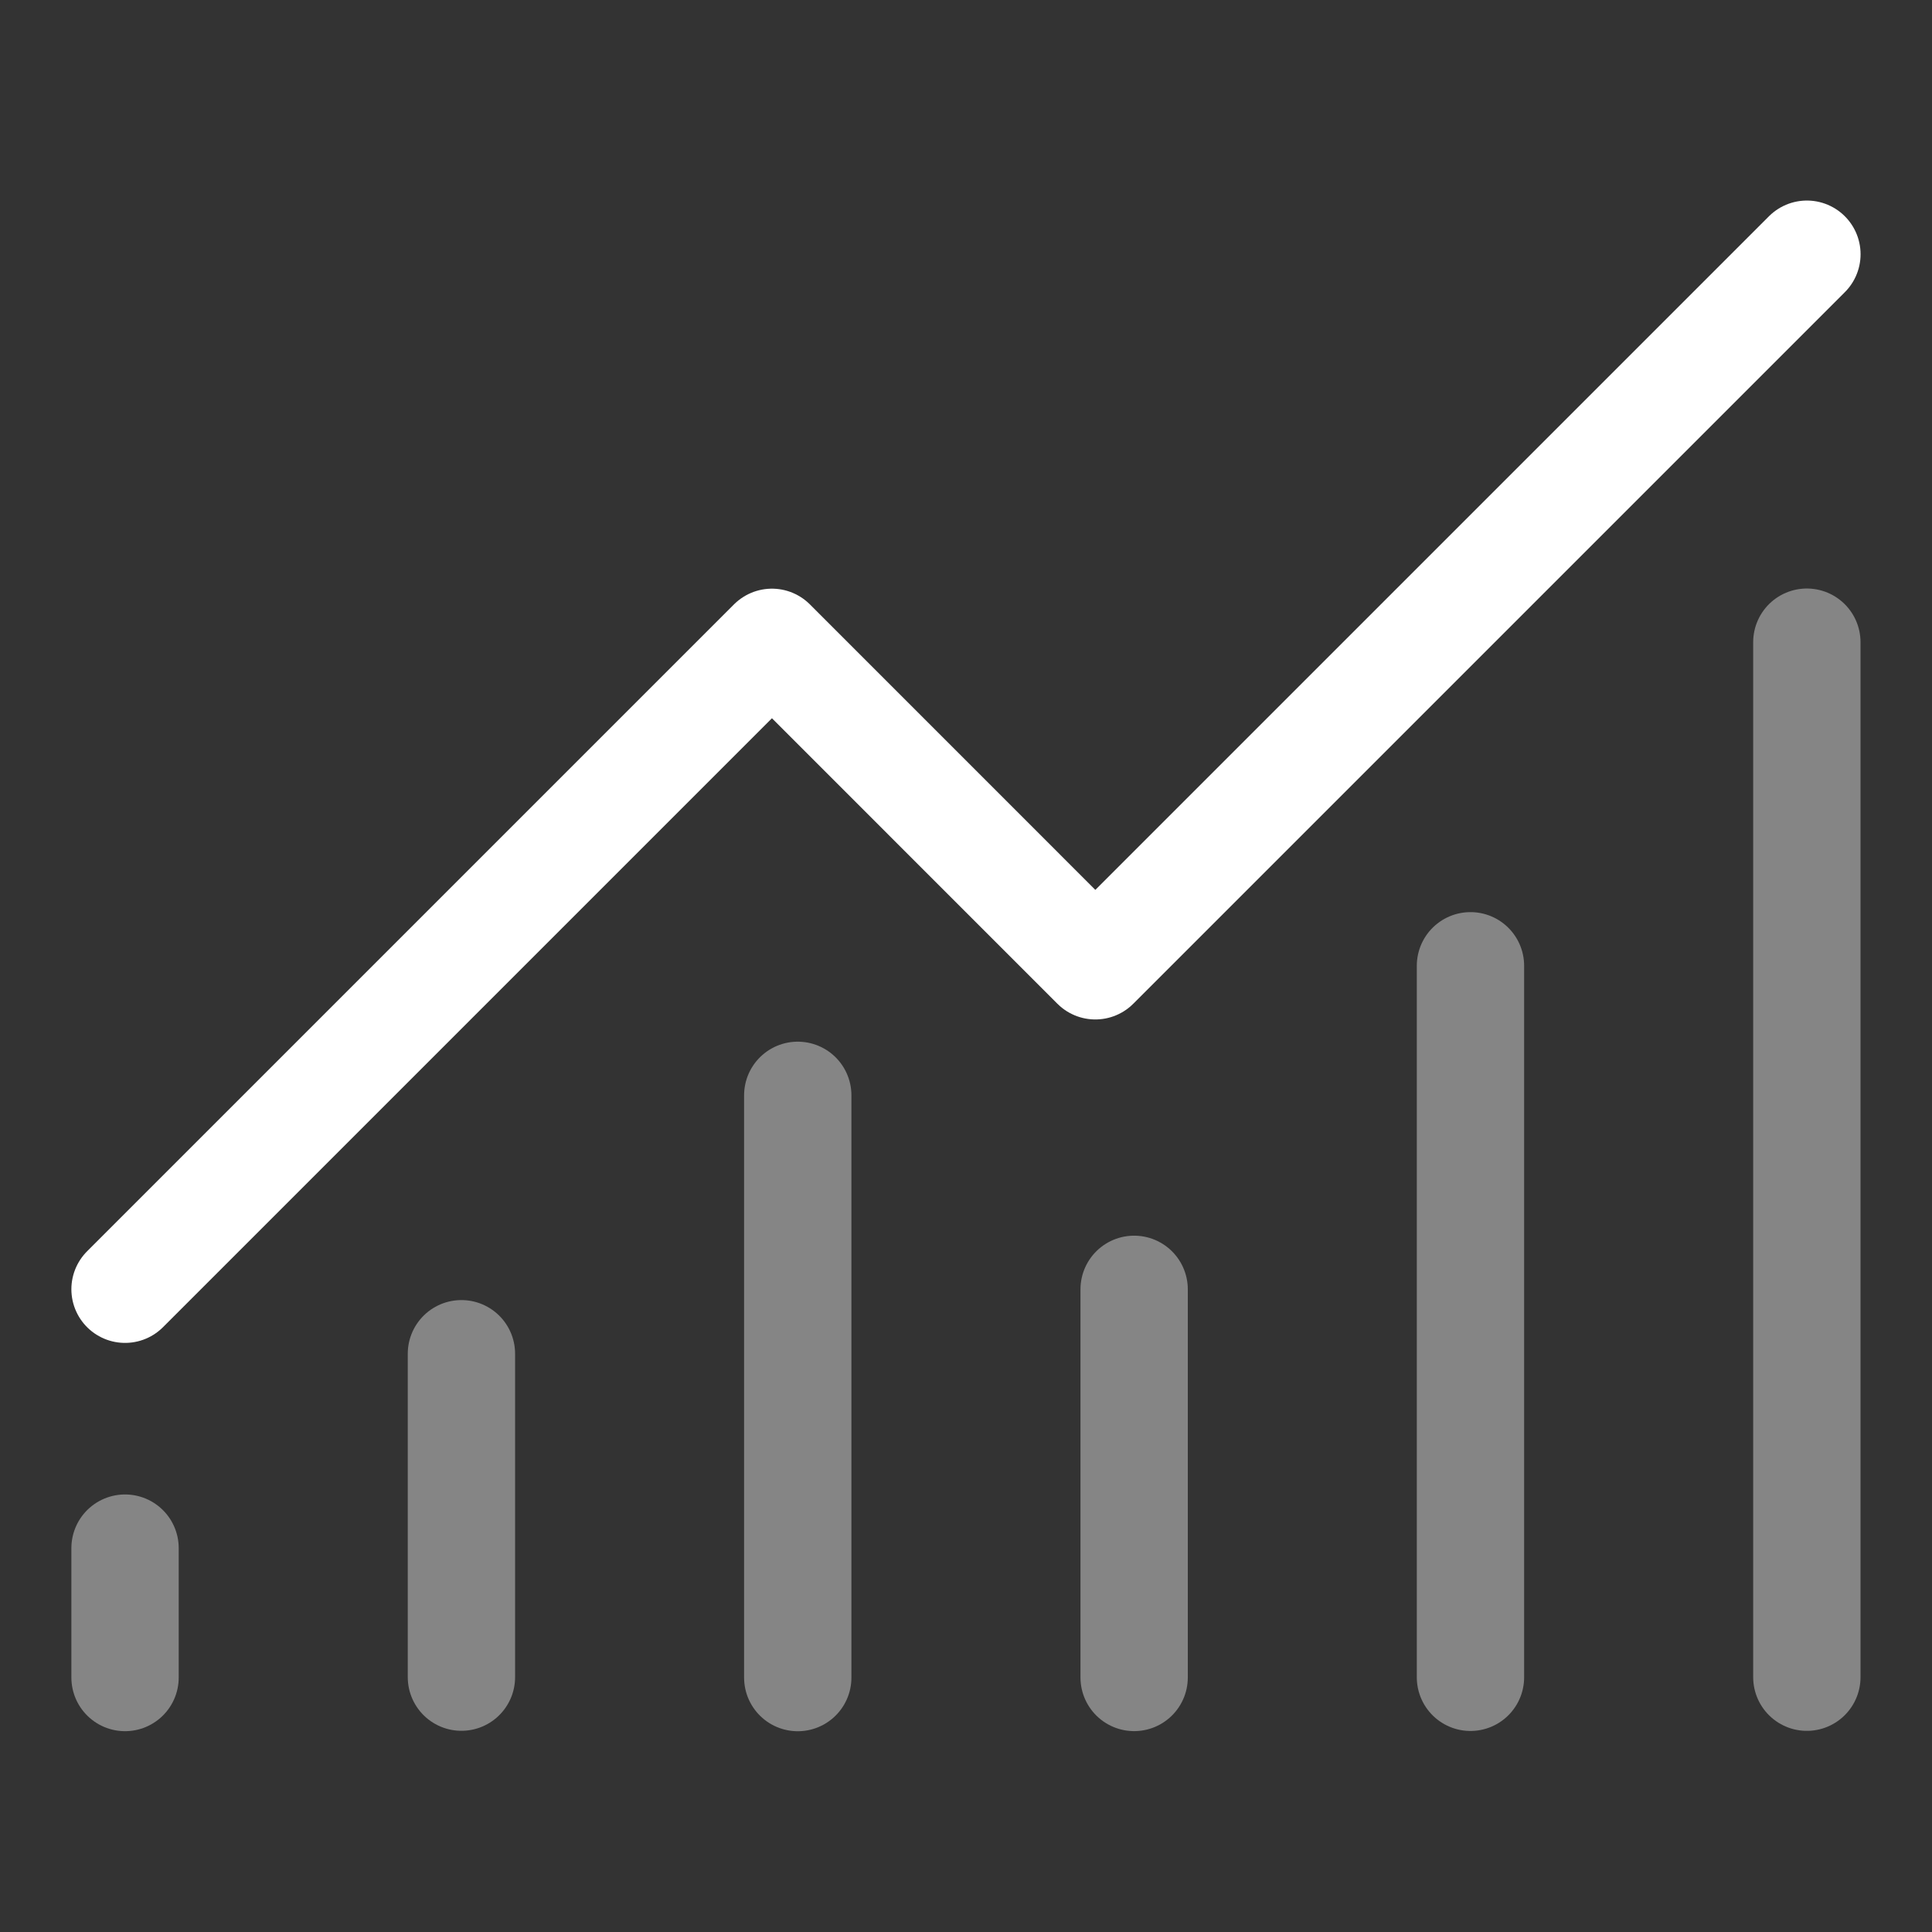
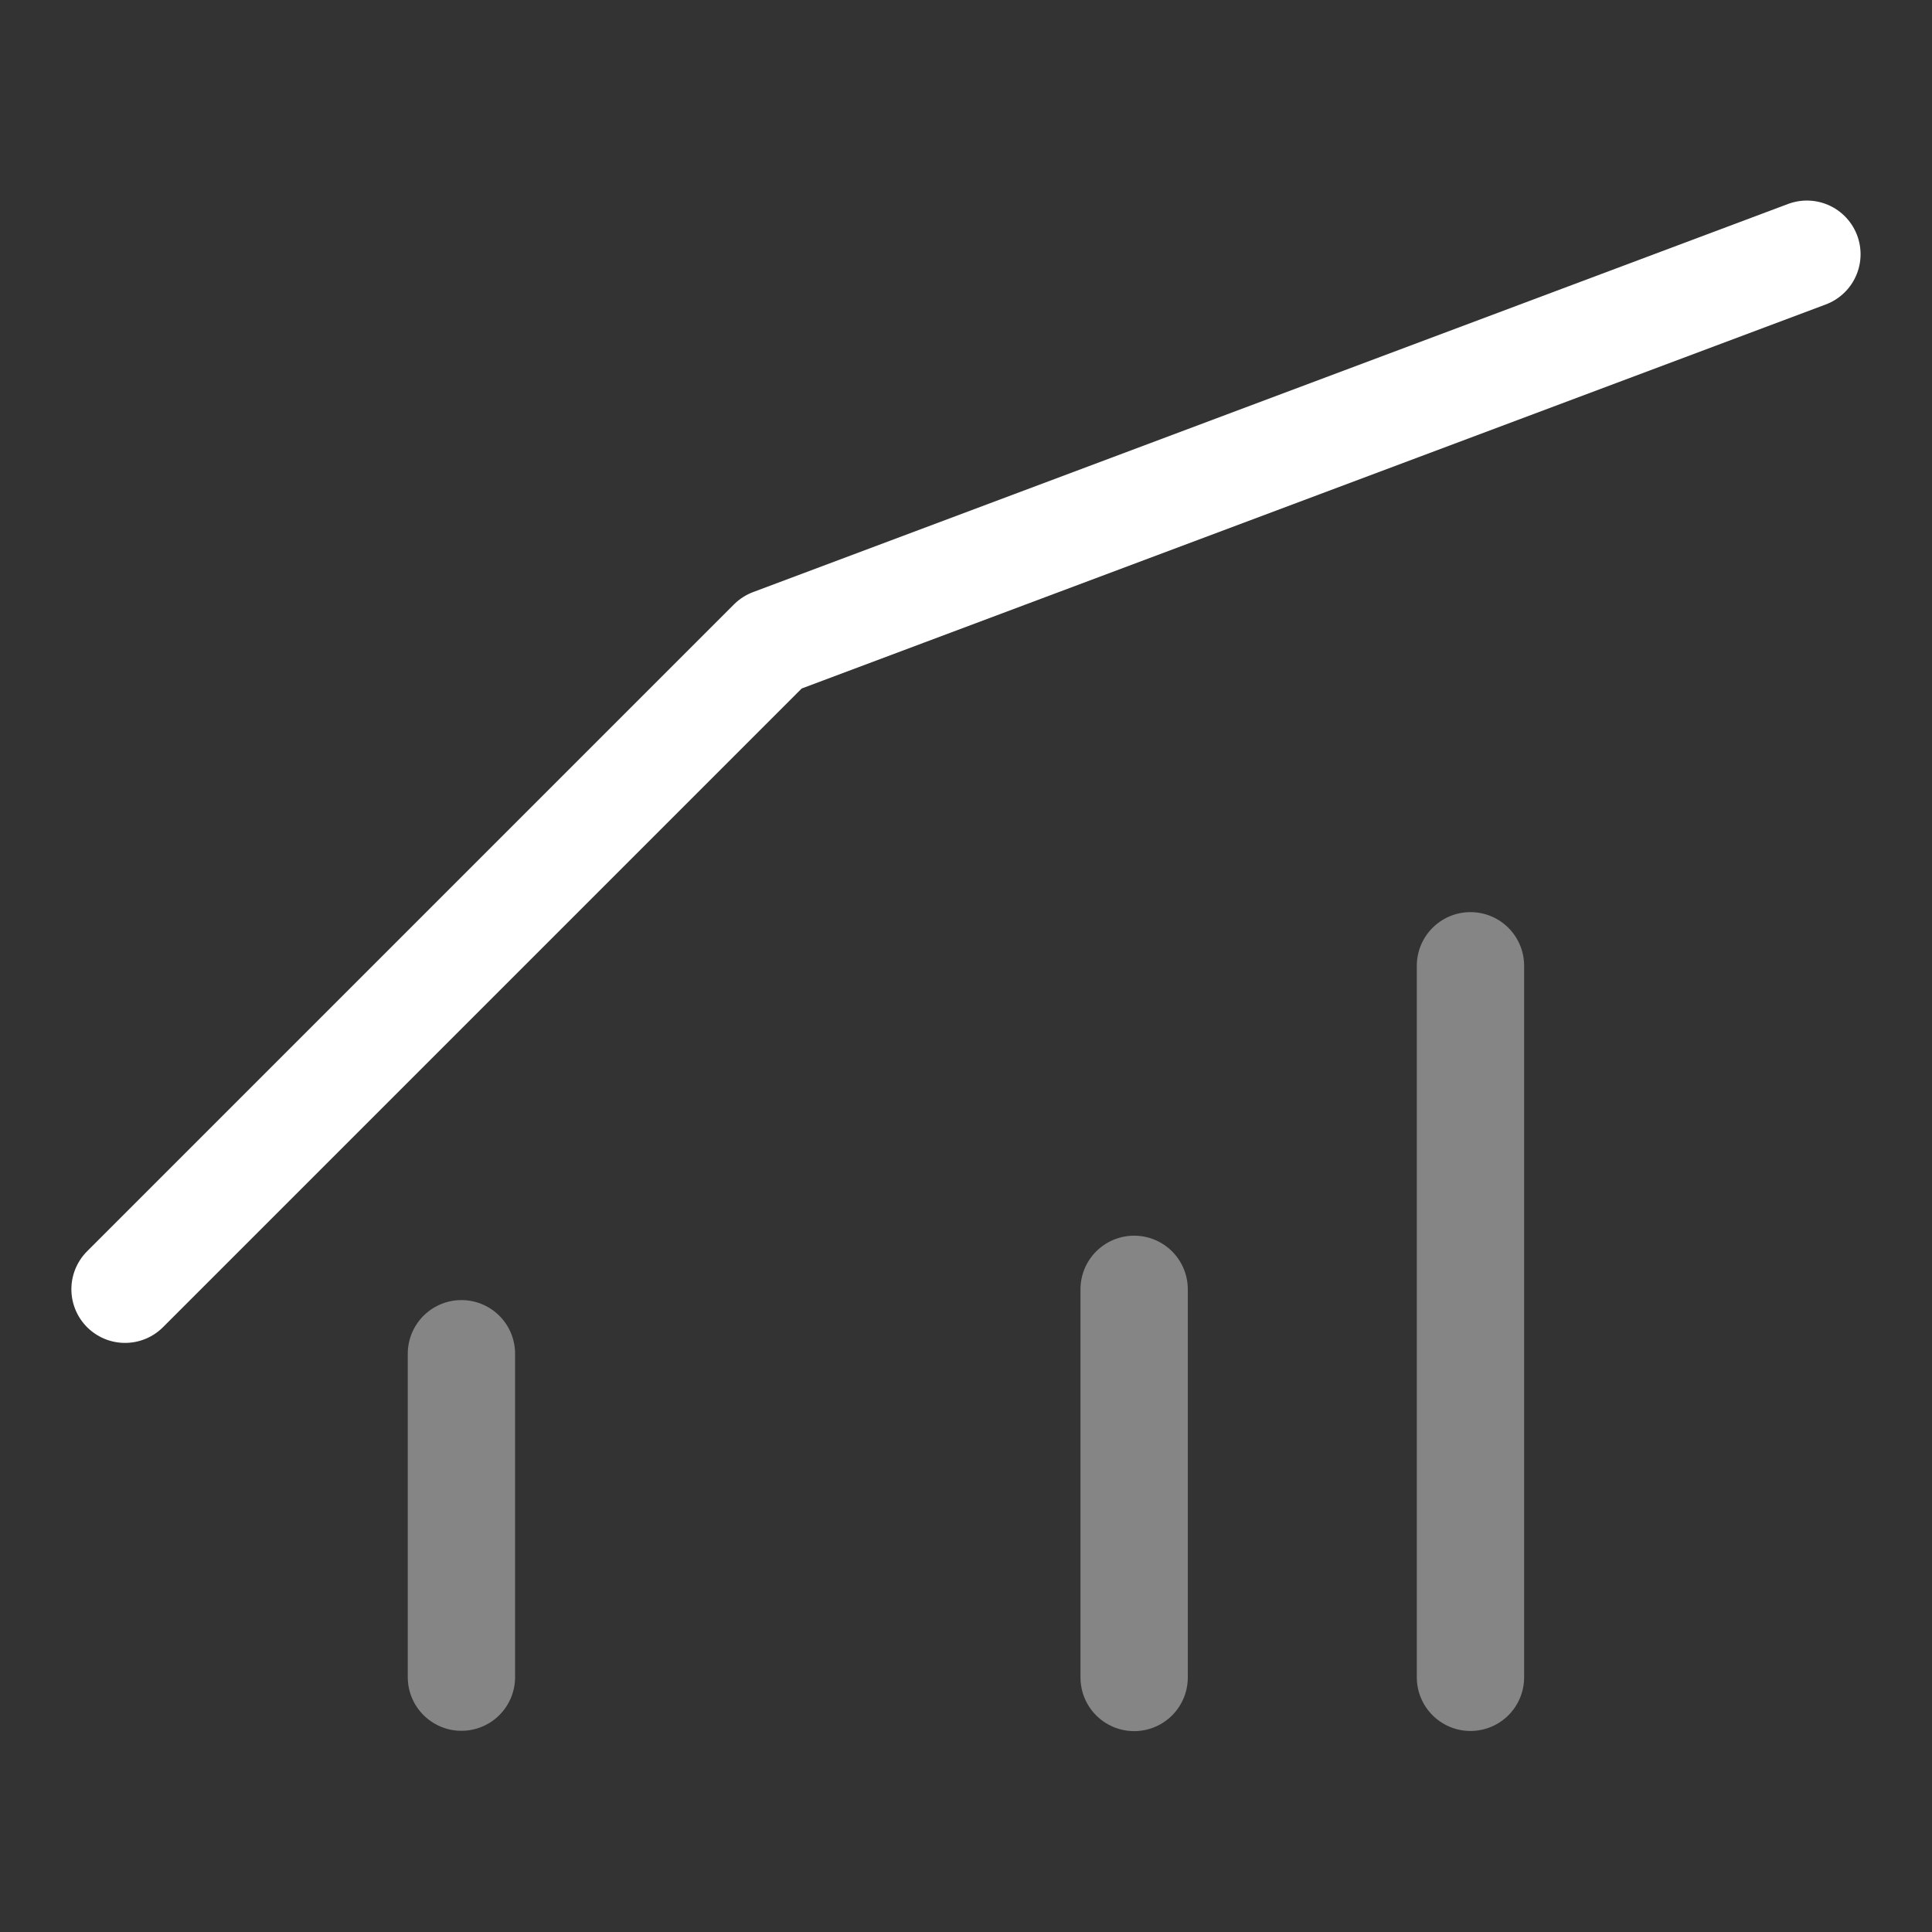
<svg xmlns="http://www.w3.org/2000/svg" width="36" height="36" viewBox="0 0 36 36" fill="none">
  <rect x="0" y="0" width="36" height="36" fill="#333333" stroke="none" />
-   <path d="M33.669 4.737L20.41 17.996L14.384 11.969L2.33 24.023" stroke="white" stroke-width="2" stroke-linecap="round" stroke-linejoin="round" />
-   <path opacity="0.4" d="M2.33 31.258V28.847" stroke="white" stroke-width="2" stroke-linecap="round" stroke-linejoin="round" />
+   <path d="M33.669 4.737L14.384 11.969L2.33 24.023" stroke="white" stroke-width="2" stroke-linecap="round" stroke-linejoin="round" />
  <path opacity="0.4" d="M8.598 31.251V25.225" stroke="white" stroke-width="2" stroke-linecap="round" stroke-linejoin="round" />
-   <path opacity="0.4" d="M14.865 31.259V20.41" stroke="white" stroke-width="2" stroke-linecap="round" stroke-linejoin="round" />
  <path opacity="0.4" d="M21.133 31.257V24.025" stroke="white" stroke-width="2" stroke-linecap="round" stroke-linejoin="round" />
  <path opacity="0.4" d="M27.4 31.254V17.996" stroke="white" stroke-width="2" stroke-linecap="round" stroke-linejoin="round" />
-   <path opacity="0.4" d="M33.668 31.252V11.966" stroke="white" stroke-width="2" stroke-linecap="round" stroke-linejoin="round" />
</svg>